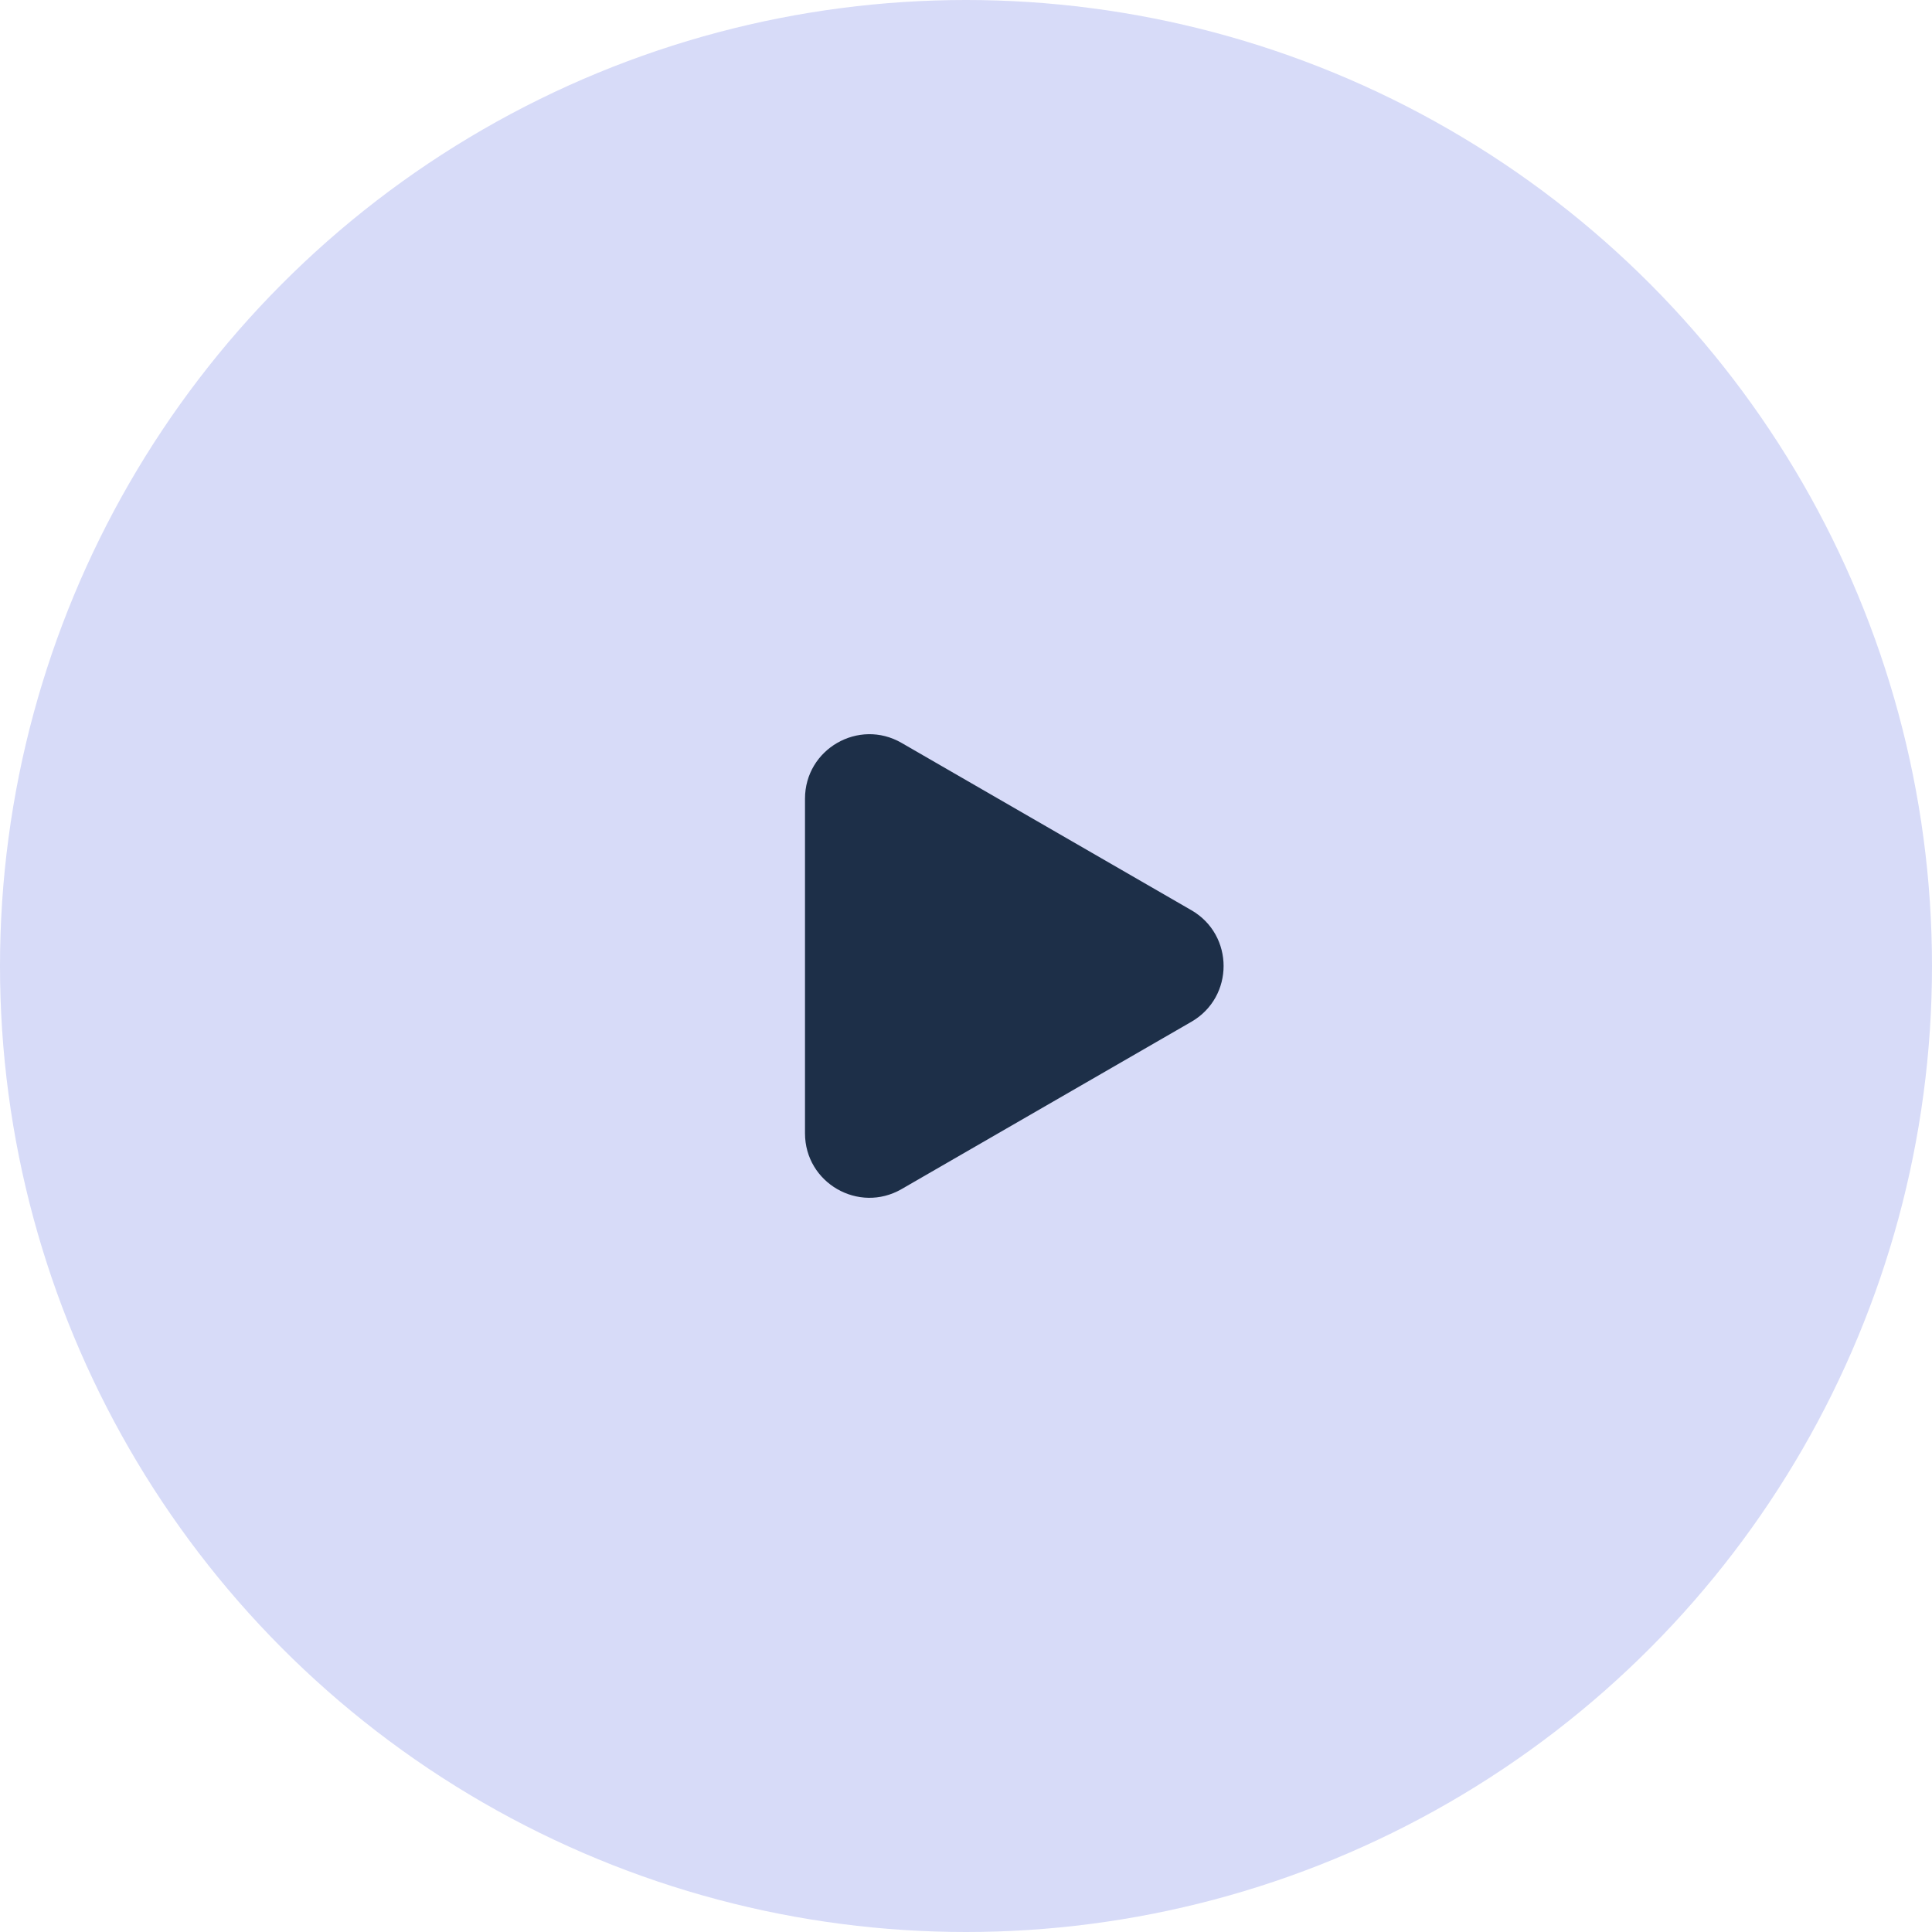
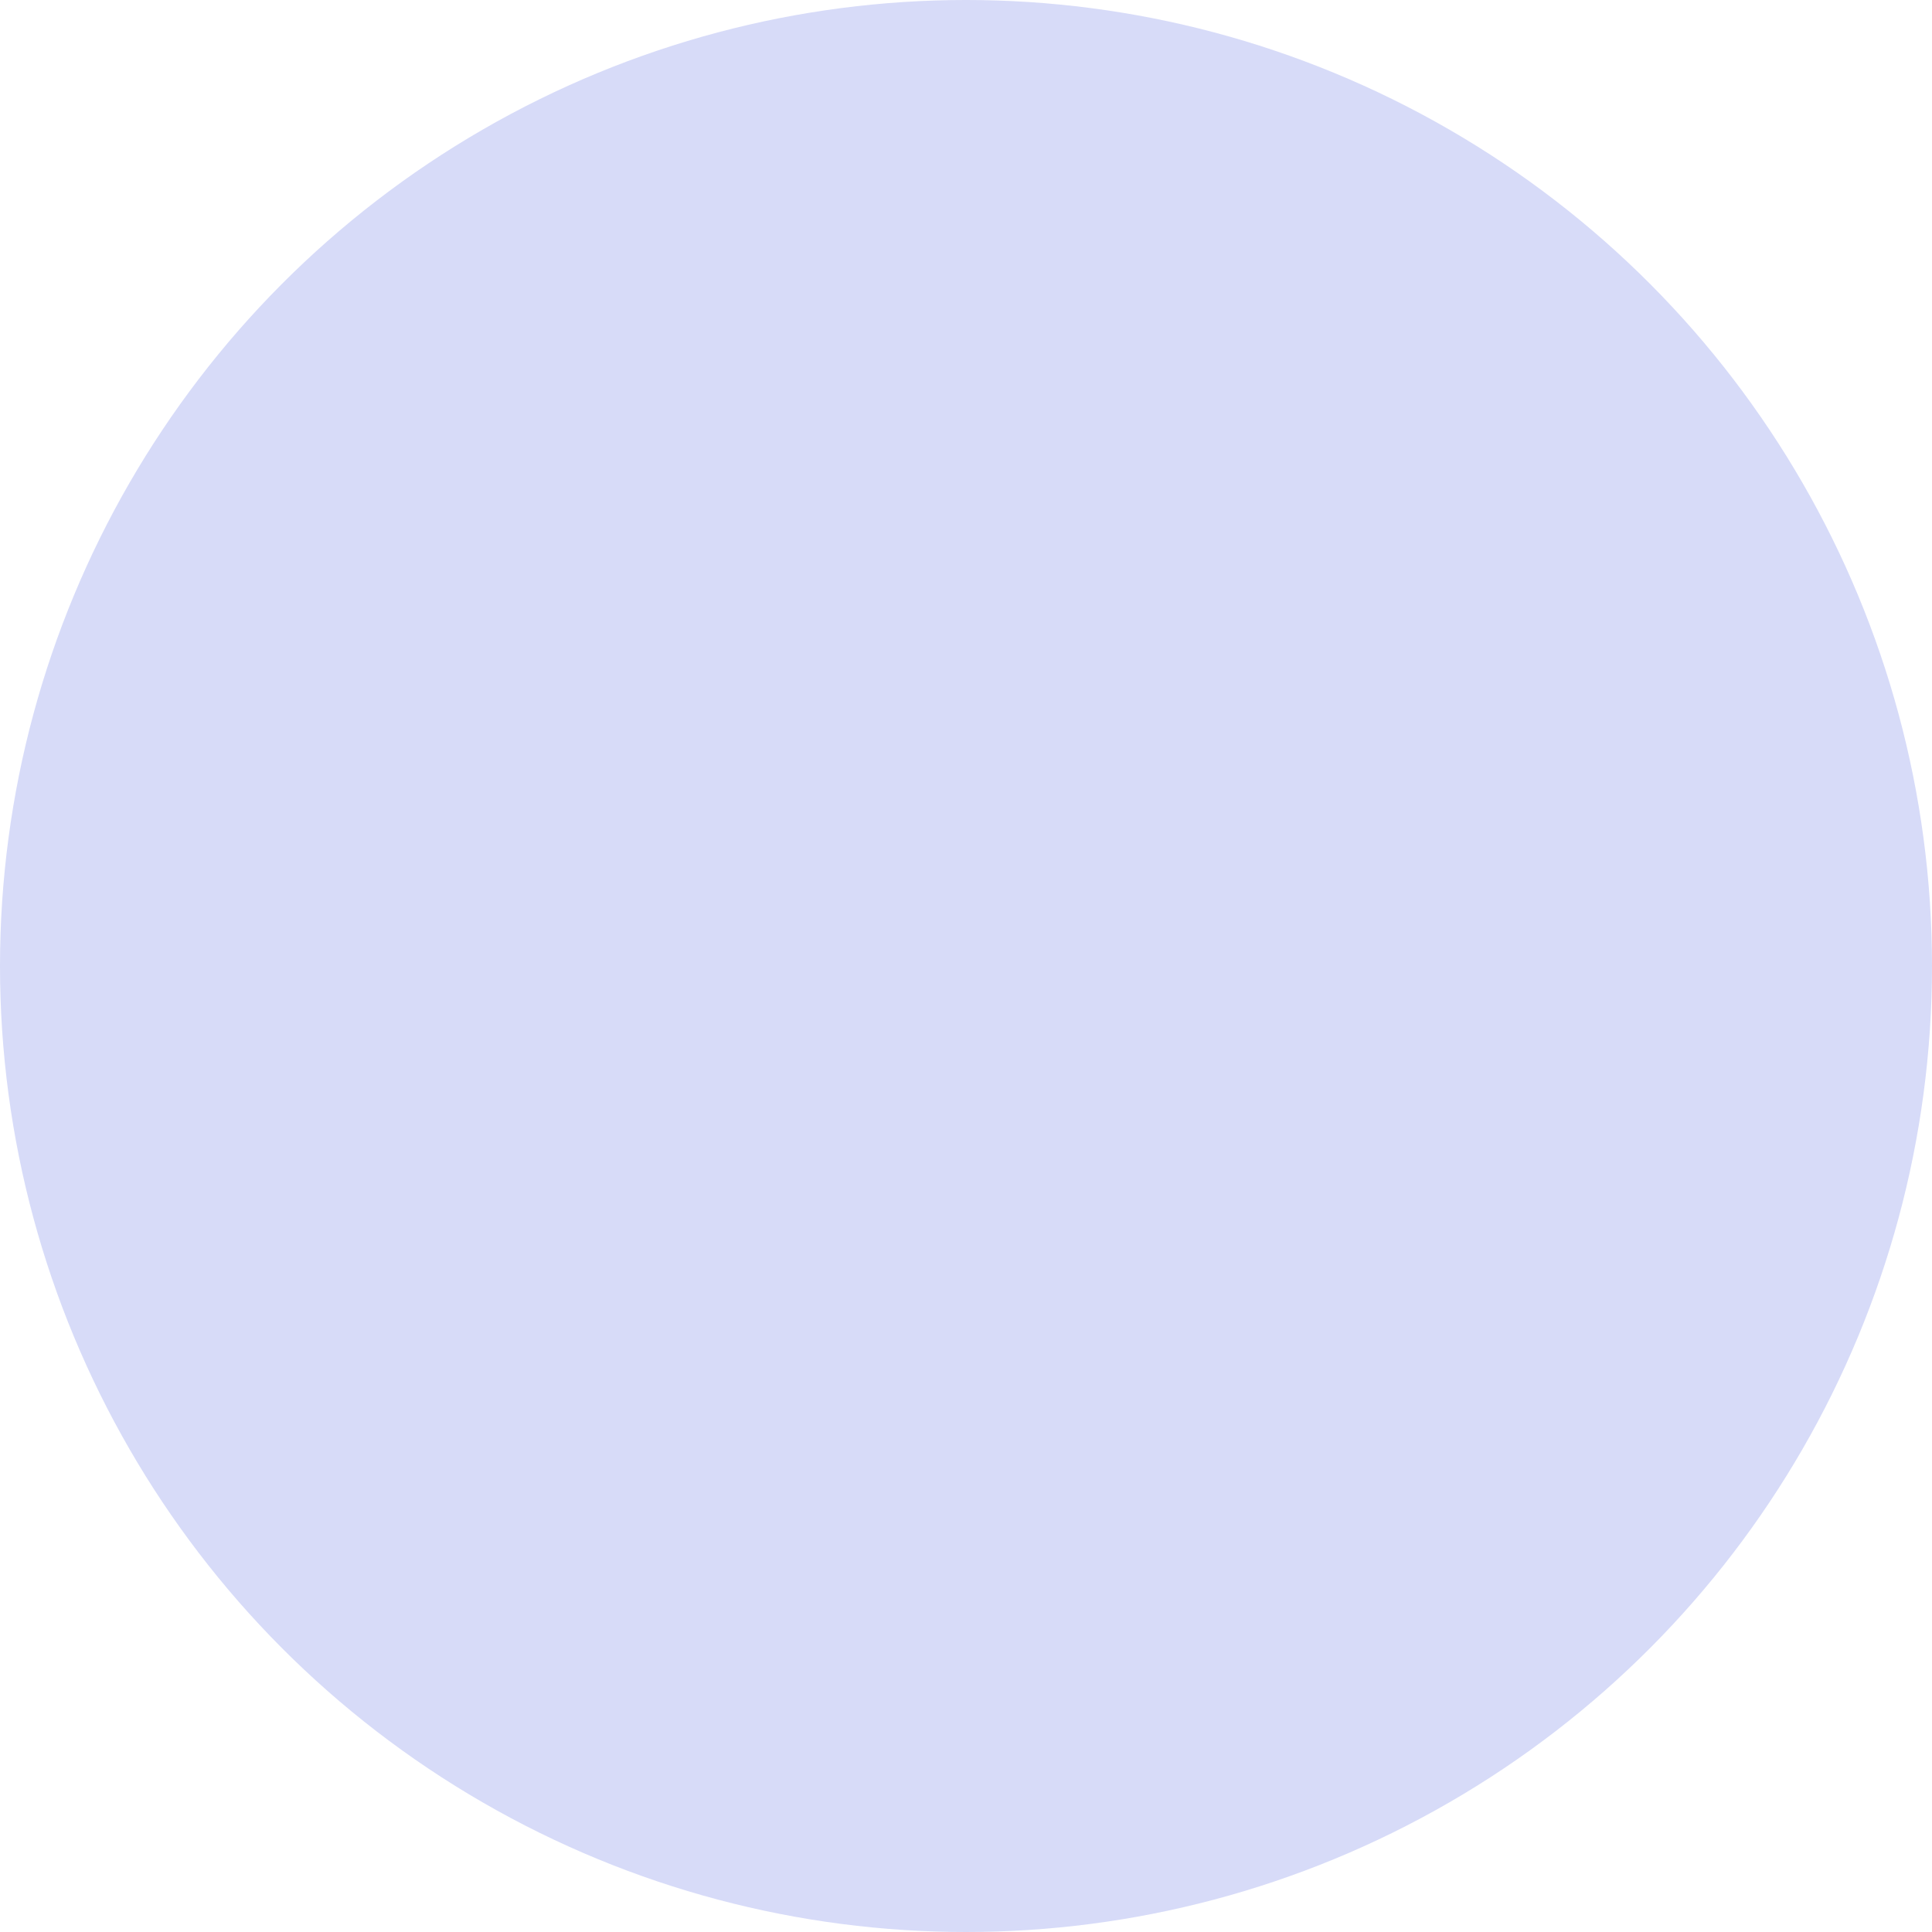
<svg xmlns="http://www.w3.org/2000/svg" width="60" height="60" fill="none">
  <circle cx="30" cy="30" r="30" fill="#D7DBF8" />
-   <path fill="#1D2F48" d="M37 28.268c1.333.77 1.333 2.694 0 3.464l-9 5.196c-1.333.77-3-.192-3-1.732V24.804c0-1.54 1.667-2.502 3-1.732l9 5.196Z" />
</svg>